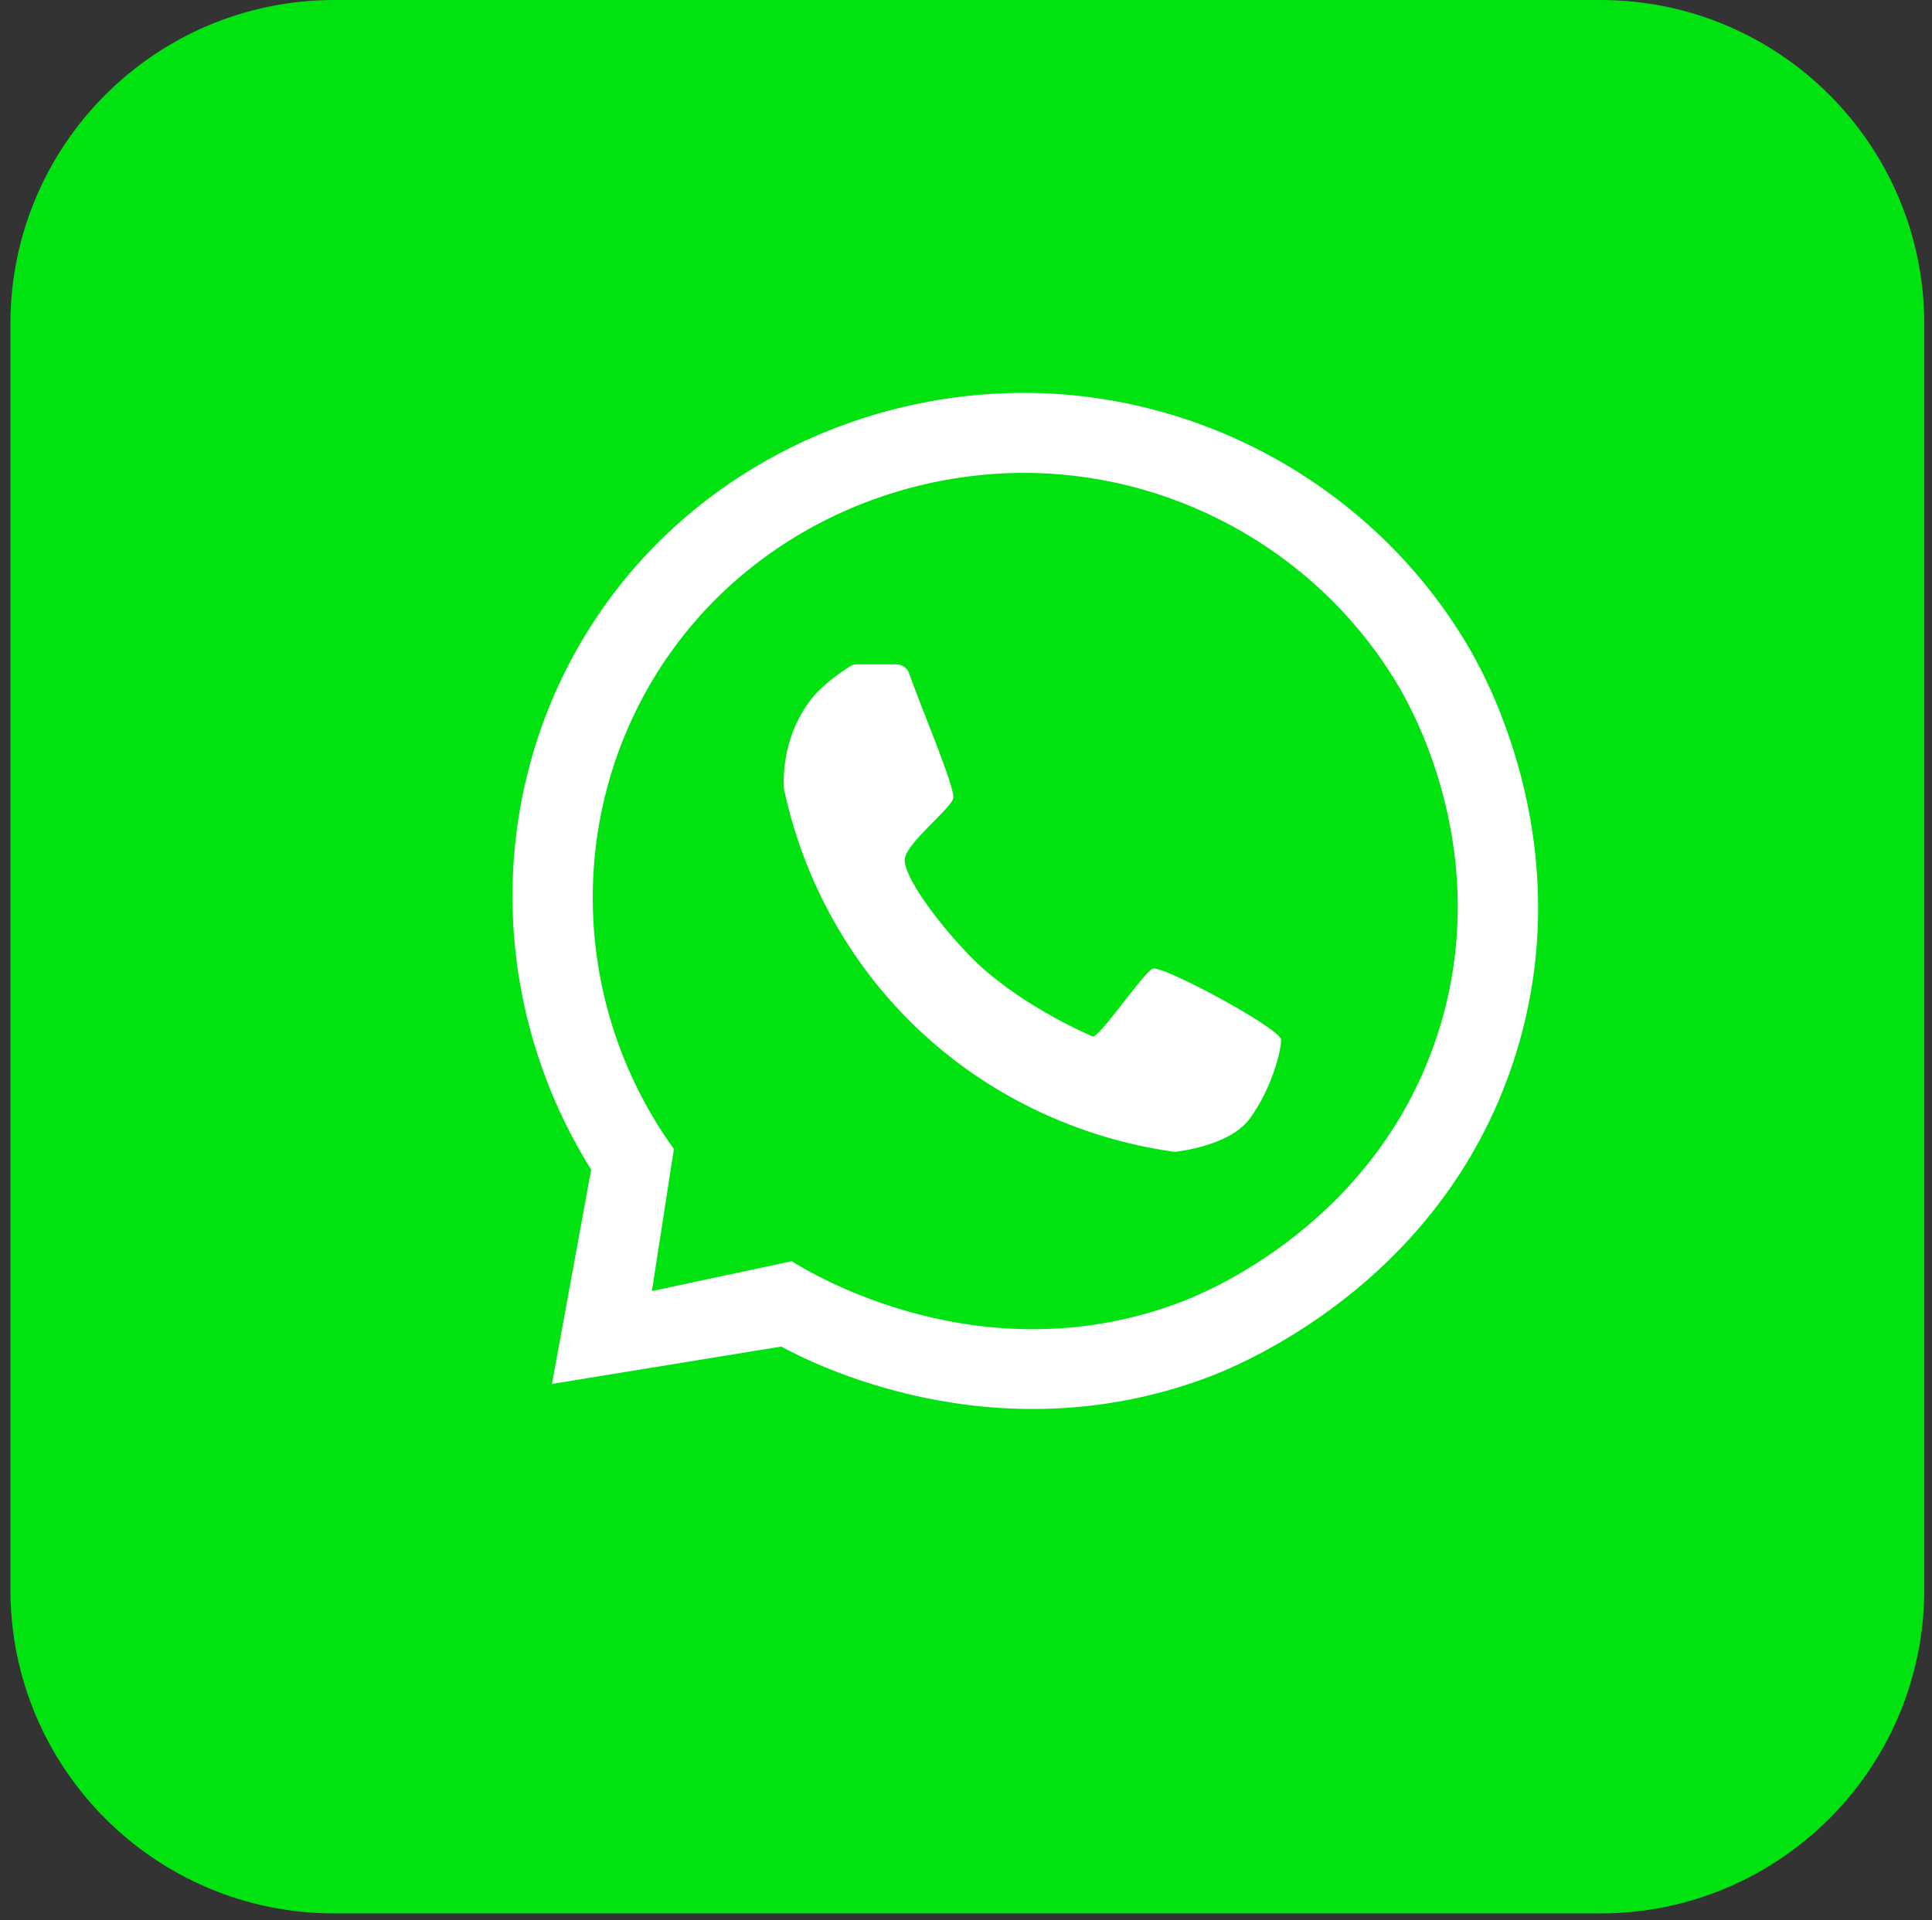
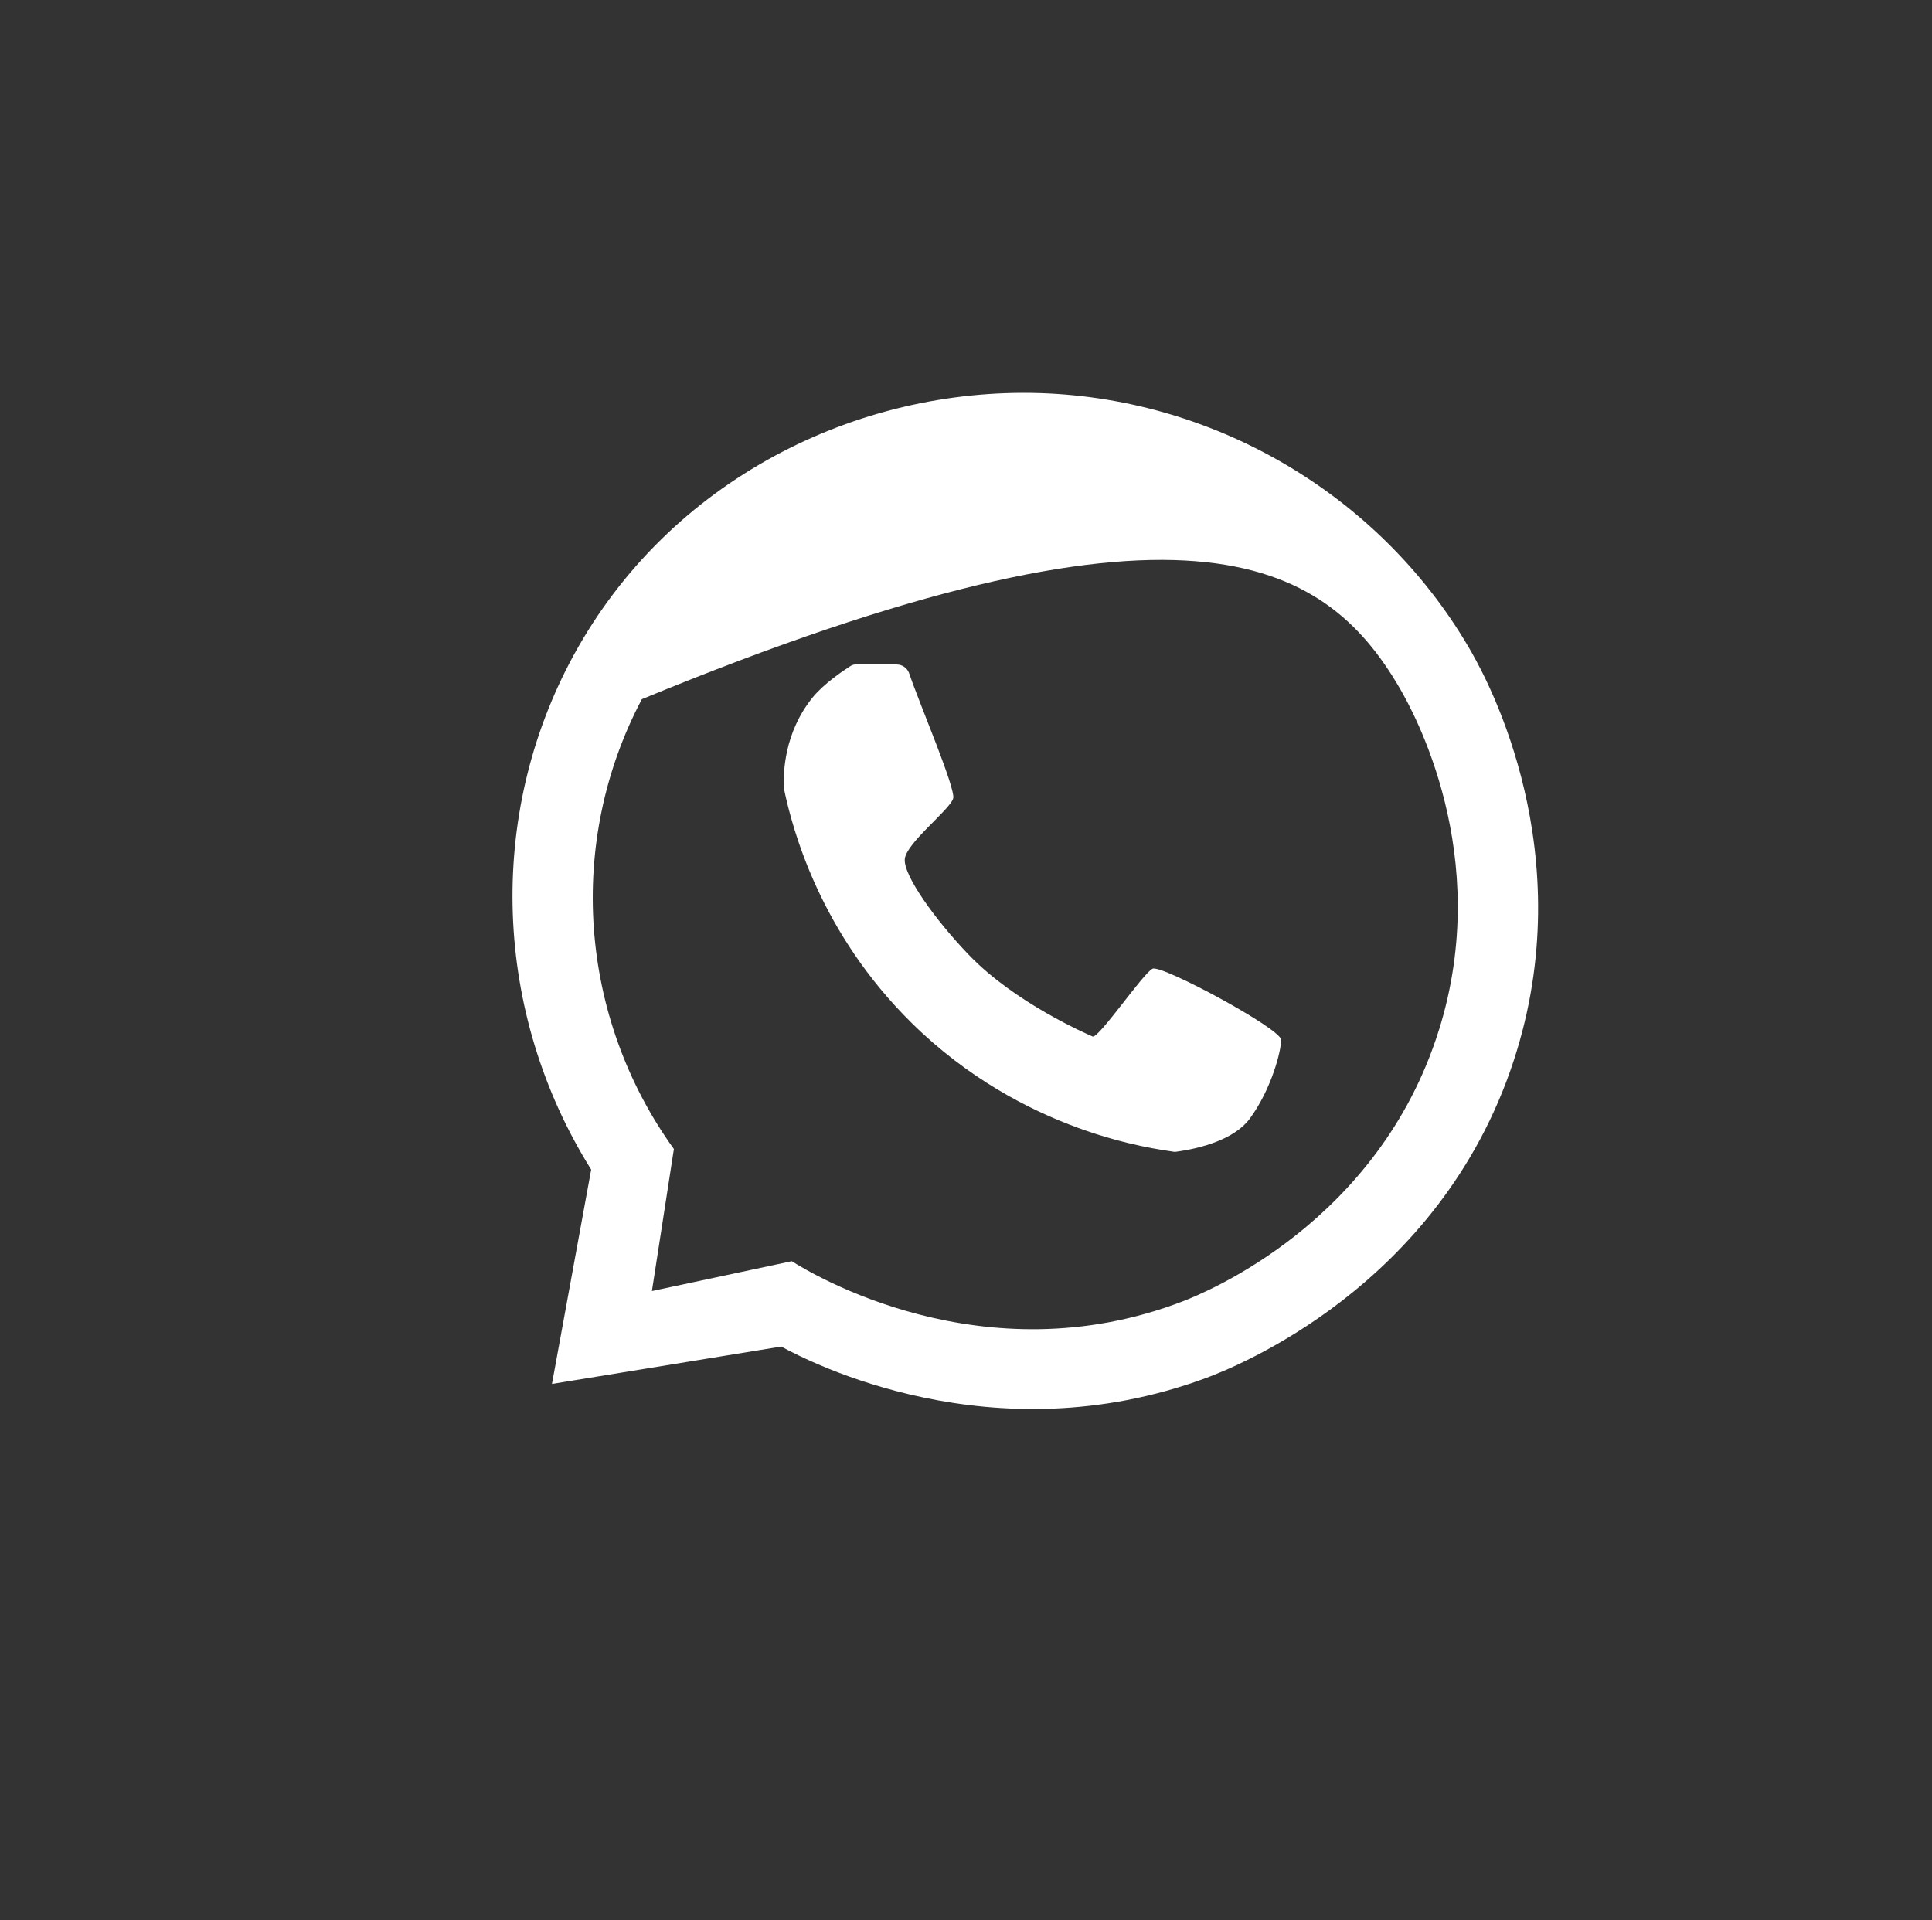
<svg xmlns="http://www.w3.org/2000/svg" width="167" height="166" viewBox="0 0 167 166" fill="none">
  <rect x="0" y="0" width="167" height="166" fill="#333333" stroke="none" />
-   <path d="M138.33 0H28.9C13.436 0 0.9 12.536 0.9 28V137.43C0.9 152.894 13.436 165.43 28.9 165.43H138.33C153.794 165.43 166.33 152.894 166.33 137.43V28C166.33 12.536 153.794 0 138.33 0Z" fill="#01E311" />
-   <path d="M127.29 56.55C119.73 43.17 105.45 34.49 89.89 33.99C74.11 33.49 57.88 41.45 49.58 56.66C42.02 70.53 42.62 87.56 51.1 101.12C49.97 107.3 48.84 113.47 47.71 119.65C54.32 118.57 60.92 117.5 67.53 116.42C69.91 117.71 85.75 125.98 104.24 119.14C106.56 118.28 124.43 111.33 130.85 91.68C136.7 73.8 128.63 58.93 127.28 56.54L127.29 56.55ZM124.38 89.05C119.19 105.66 104.23 111.74 102.26 112.5C84.97 119.17 70.03 110.05 68.44 109.04C64.41 109.9 60.38 110.76 56.35 111.62L58.25 99.34C50.02 87.92 48.95 72.81 55.48 60.45C62.35 47.47 75.96 40.65 89.2 40.89C102.32 41.13 114.46 48.29 120.98 59.48C122.14 61.48 129.11 73.92 124.38 89.06V89.05Z" fill="white" />
+   <path d="M127.29 56.55C119.73 43.17 105.45 34.49 89.89 33.99C74.11 33.49 57.88 41.45 49.58 56.66C42.02 70.53 42.62 87.56 51.1 101.12C49.97 107.3 48.84 113.47 47.71 119.65C54.32 118.57 60.92 117.5 67.53 116.42C69.91 117.71 85.75 125.98 104.24 119.14C106.56 118.28 124.43 111.33 130.85 91.68C136.7 73.8 128.63 58.93 127.28 56.54L127.29 56.55ZM124.38 89.05C119.19 105.66 104.23 111.74 102.26 112.5C84.97 119.17 70.03 110.05 68.44 109.04C64.41 109.9 60.38 110.76 56.35 111.62L58.25 99.34C50.02 87.92 48.95 72.81 55.48 60.45C102.32 41.13 114.46 48.29 120.98 59.48C122.14 61.48 129.11 73.92 124.38 89.06V89.05Z" fill="white" />
  <path d="M77.51 57.45C78 57.45 78.43 57.76 78.59 58.22C79.41 60.68 82.65 68.23 82.39 69.04C82.09 70.02 78.36 72.87 78.21 74.26C78.06 75.65 80.83 79.52 83.74 82.55C87.69 86.68 93.93 89.39 94.44 89.61C94.95 89.83 98.83 84.11 99.63 83.75C100.43 83.39 110.74 88.95 110.74 89.9C110.74 90.85 109.93 94.11 108.04 96.7C106.72 98.5 103.8 99.29 101.63 99.58C101.58 99.58 101.53 99.58 101.48 99.58C99.84 99.31 88.53 98.03 78.8 88.44C70.89 80.64 68.51 71.76 67.77 68.22C67.76 68.17 67.75 68.12 67.75 68.07C67.71 66.88 67.75 63.37 70.25 60.29C71.22 59.1 72.91 57.97 73.52 57.58C73.67 57.48 73.84 57.44 74.02 57.44H77.51V57.45Z" fill="white" />
</svg>